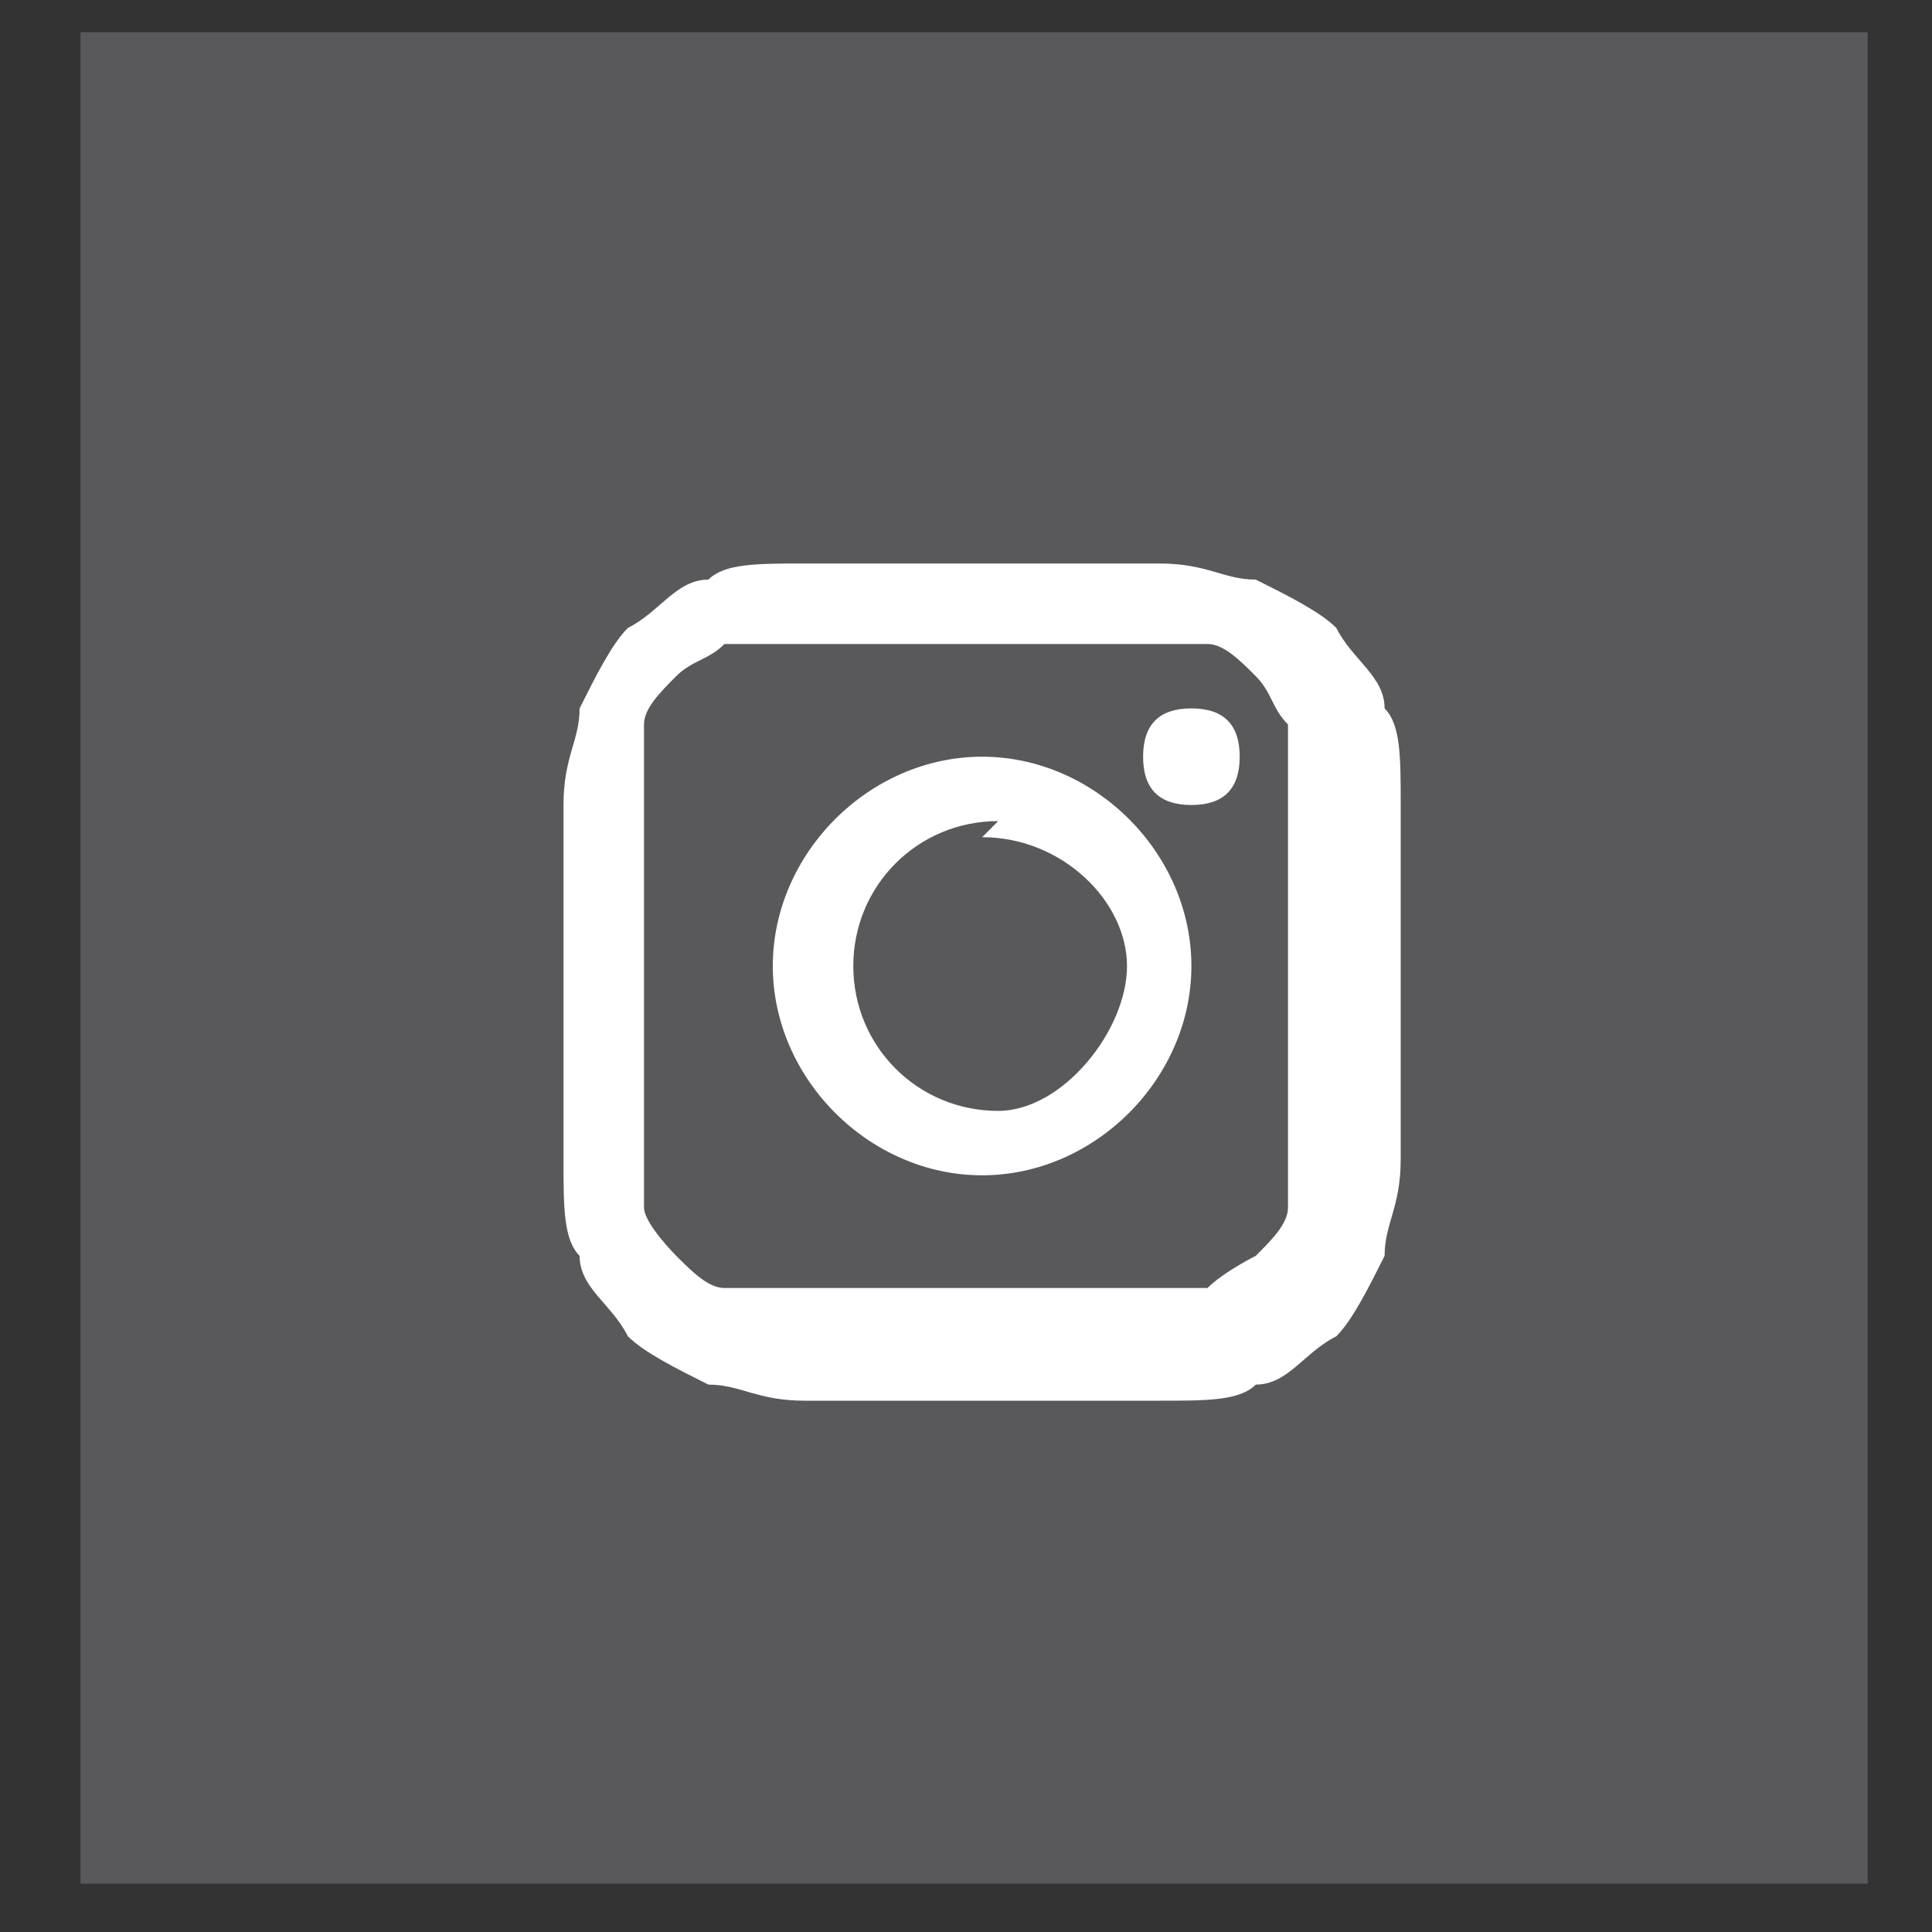
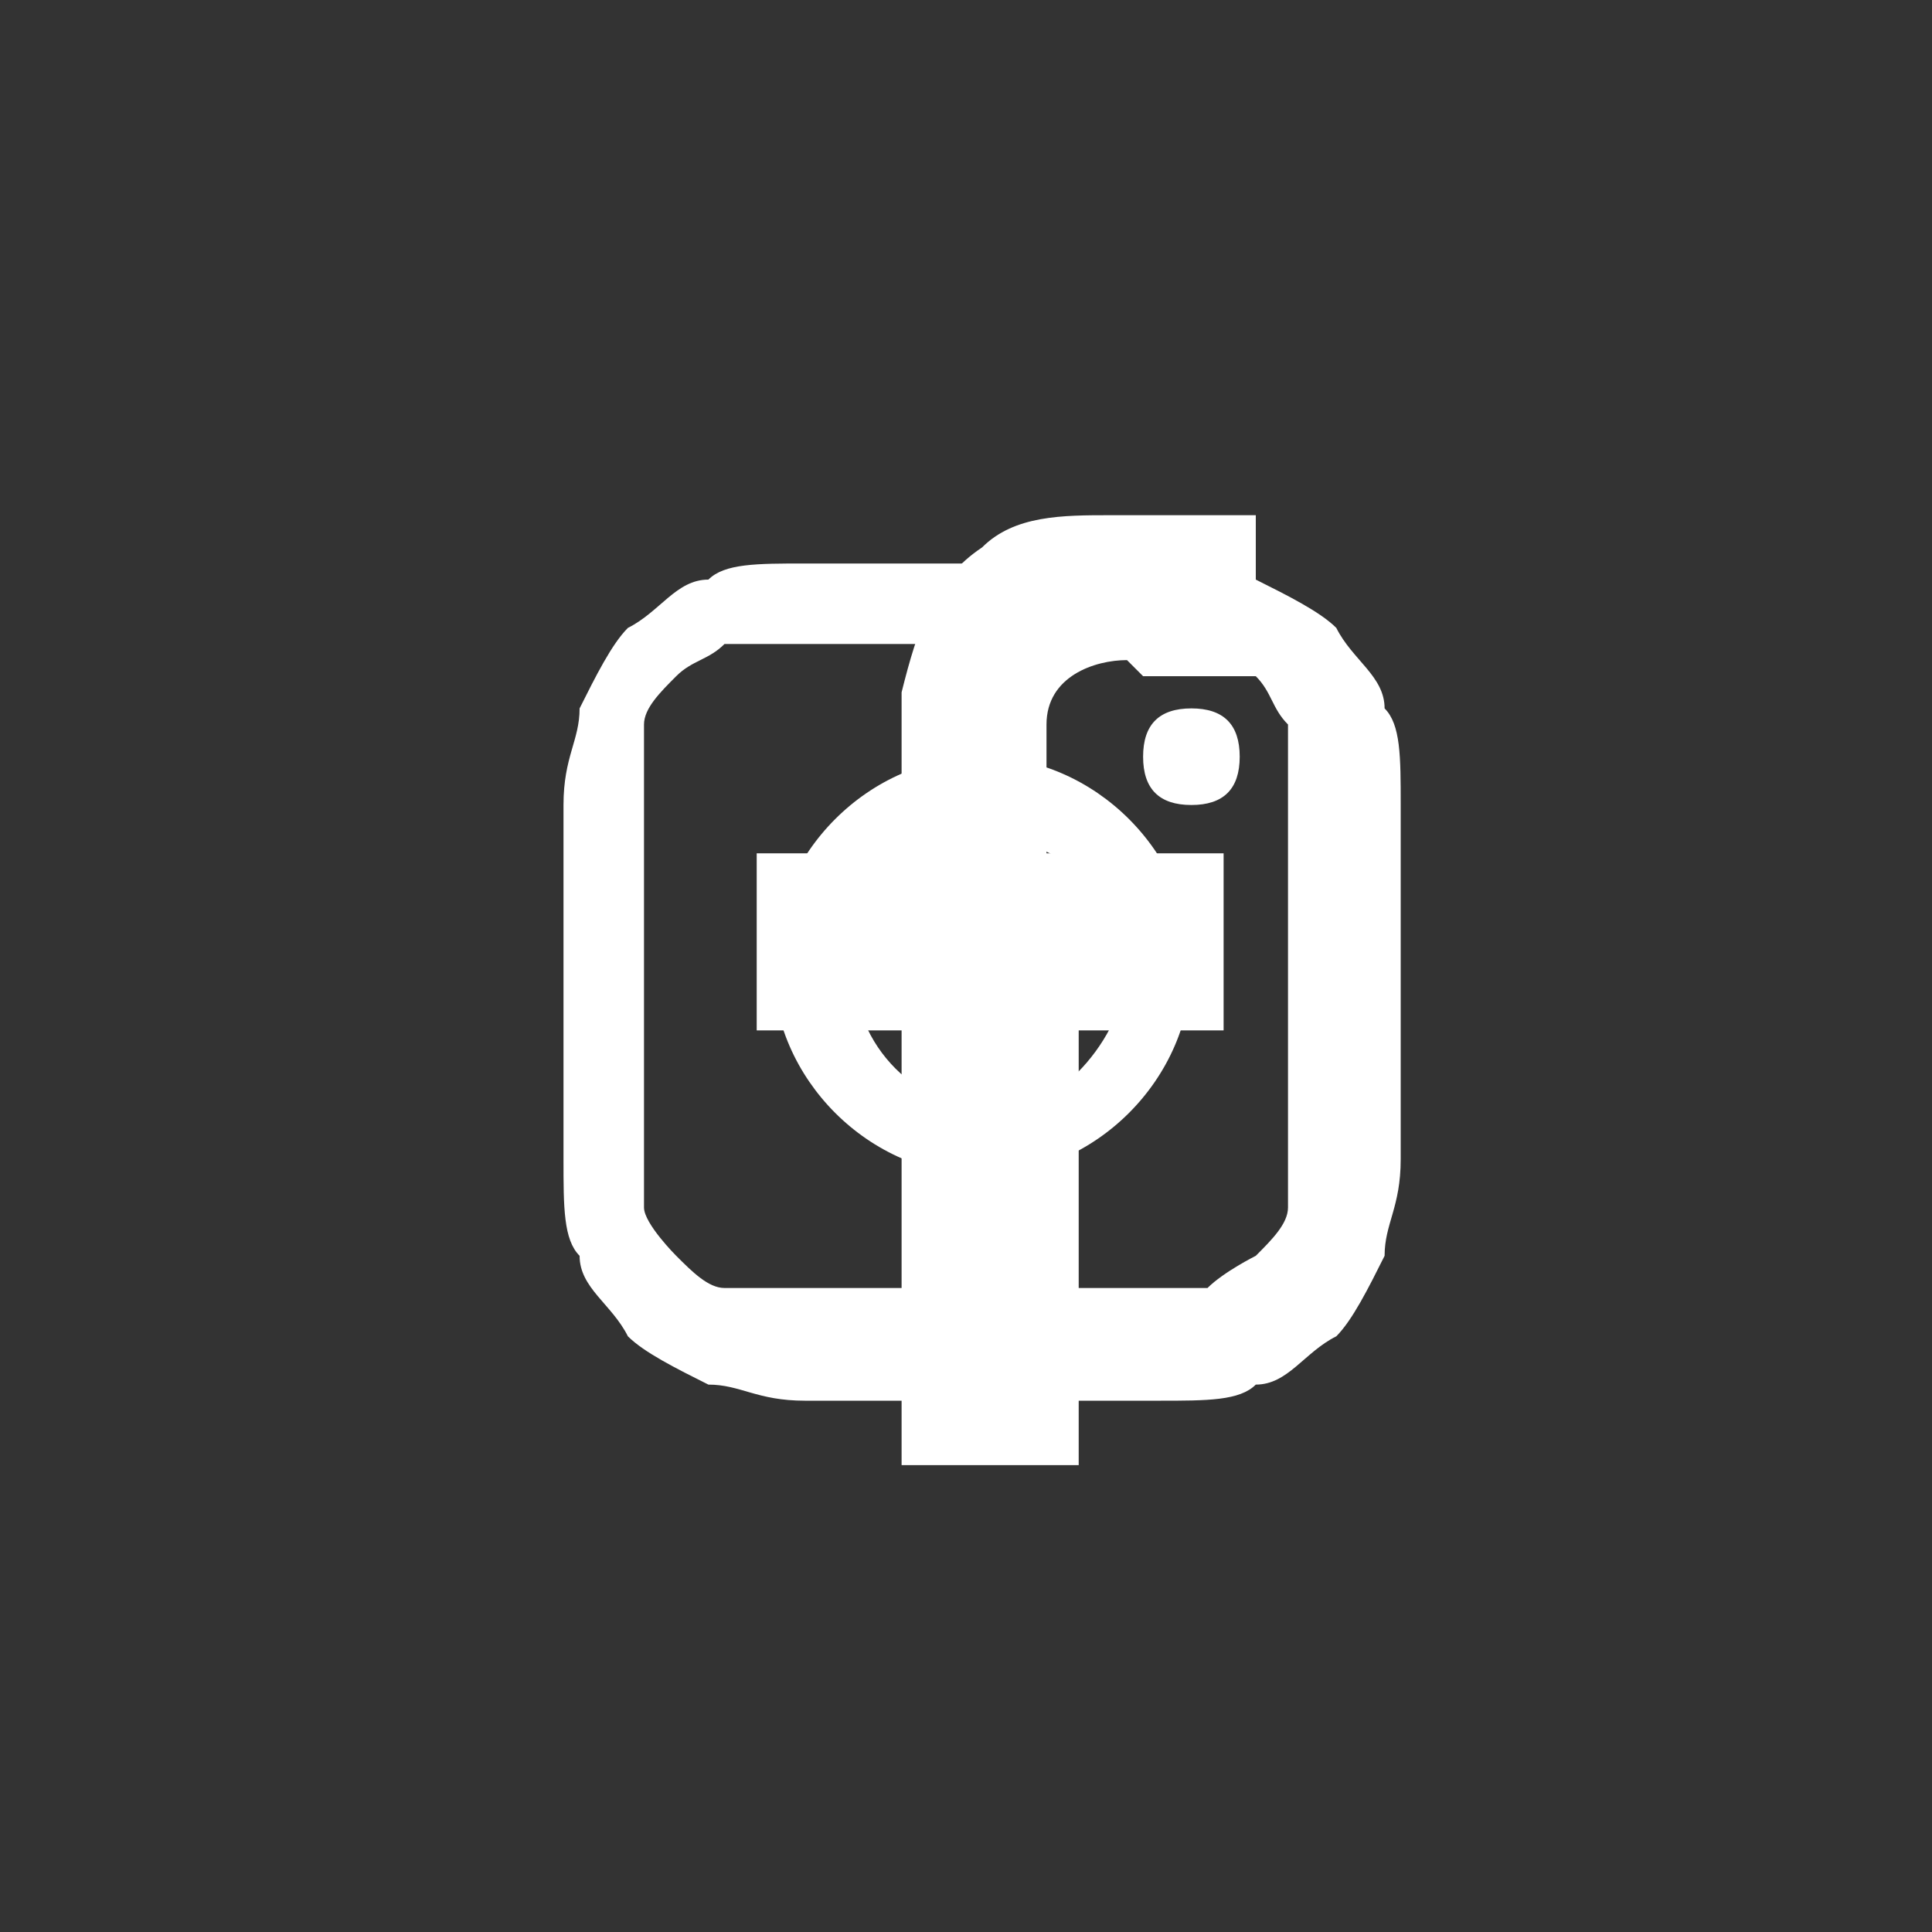
<svg xmlns="http://www.w3.org/2000/svg" version="1.1" viewBox="0 0 12 12">
  <rect x="0" y="0" width="12" height="12" fill="#333333" stroke="none" />
  <defs>
    <style>
      .cls-1 {
        fill-rule: evenodd;
      }

      .cls-1, .cls-2 {
        fill: #fff;
      }

      .cls-3 {
        fill: #59595b;
      }
    </style>
  </defs>
  <g>
    <g id="Calque_1">
      <path class="cls-1" d="M7.1,4.2h.7v-1h-.9c-.3,0-.6,0-.8.2-.3.2-.4.5-.5.9v1h0c0,0-.9,0-.9,0v1.1h.9v2.7h1.1v-2.7h.9c0-.4,0-.7,0-1.1h-1.1v-.8c0-.3.3-.4.5-.4Z" />
-       <rect class="cls-3" x=".5" y=".2" width="11.1" height="11.5" />
      <path class="cls-2" d="M6.1,3.5c-.7,0-.8,0-1.1,0-.3,0-.5,0-.6.1-.2,0-.3.2-.5.3-.1.1-.2.3-.3.5,0,.2-.1.3-.1.6,0,.3,0,.4,0,1.1s0,.8,0,1.1c0,.3,0,.5.1.6,0,.2.2.3.3.5.1.1.3.2.5.3.2,0,.3.1.6.1.3,0,.4,0,1.1,0s.8,0,1.1,0c.3,0,.5,0,.6-.1.2,0,.3-.2.5-.3.1-.1.2-.3.3-.5,0-.2.1-.3.1-.6,0-.3,0-.4,0-1.1s0-.8,0-1.1c0-.3,0-.5-.1-.6,0-.2-.2-.3-.3-.5-.1-.1-.3-.2-.5-.3-.2,0-.3-.1-.6-.1-.3,0-.4,0-1.1,0h0ZM5.8,4h.2c.7,0,.8,0,1,0,.2,0,.4,0,.5,0,.1,0,.2.1.3.2s.1.2.2.3c0,0,0,.2,0,.5,0,.3,0,.3,0,1s0,.8,0,1c0,.2,0,.4,0,.5,0,.1-.1.2-.2.3,0,0-.2.1-.3.2,0,0-.2,0-.5,0-.3,0-.3,0-1,0s-.8,0-1,0c-.2,0-.4,0-.5,0-.1,0-.2-.1-.3-.2,0,0-.2-.2-.2-.3,0,0,0-.2,0-.5,0-.3,0-.3,0-1s0-.8,0-1c0-.2,0-.4,0-.5,0-.1.1-.2.2-.3s.2-.1.3-.2c0,0,.2,0,.5,0,.2,0,.3,0,.8,0h0ZM7.4,4.4c-.2,0-.3.1-.3.3s.1.3.3.3h0c.2,0,.3-.1.3-.3s-.1-.3-.3-.3M6.1,4.7c-.7,0-1.3.6-1.3,1.3,0,.7.6,1.3,1.3,1.3,0,0,0,0,0,0,.7,0,1.3-.6,1.3-1.3,0-.7-.6-1.3-1.3-1.3M6.1,5.2c.5,0,.9.4.9.8s-.4.9-.8.9h0c-.5,0-.9-.4-.9-.9s.4-.9.9-.9" />
    </g>
  </g>
</svg>